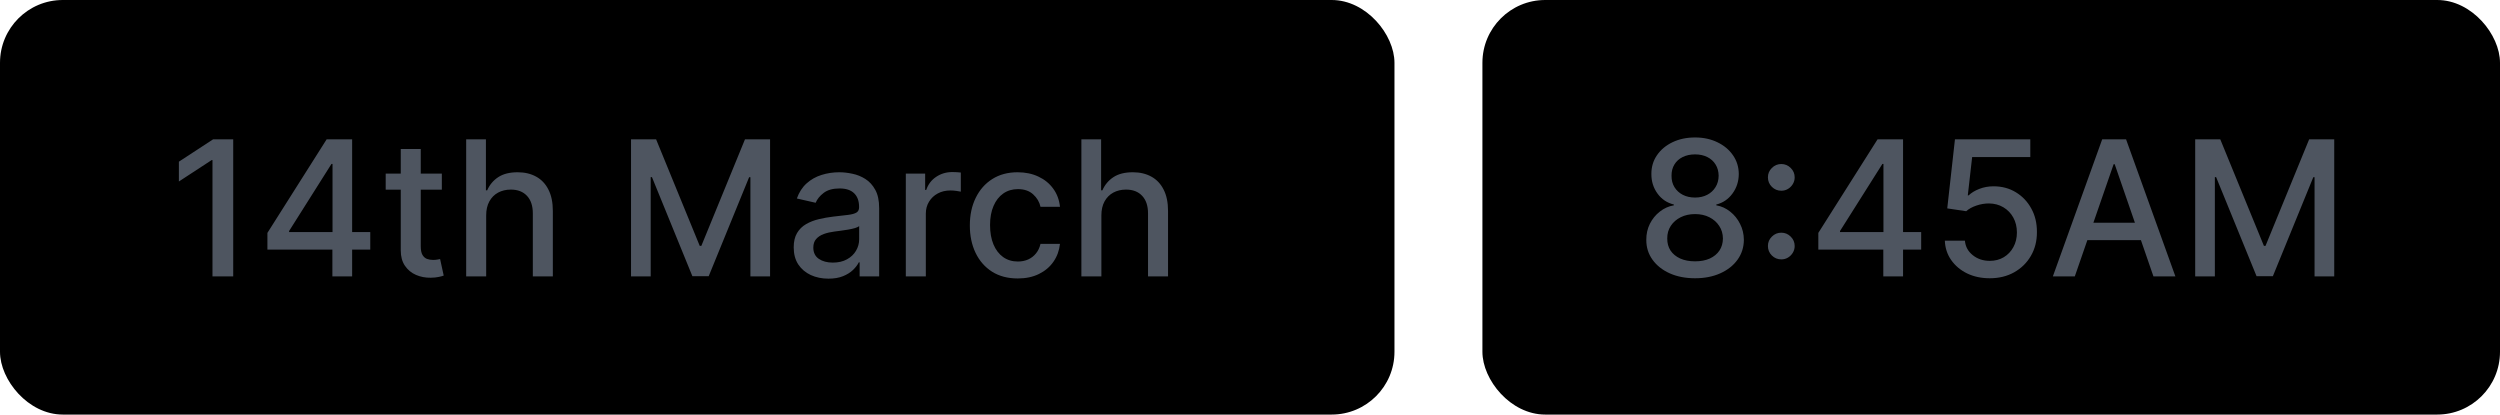
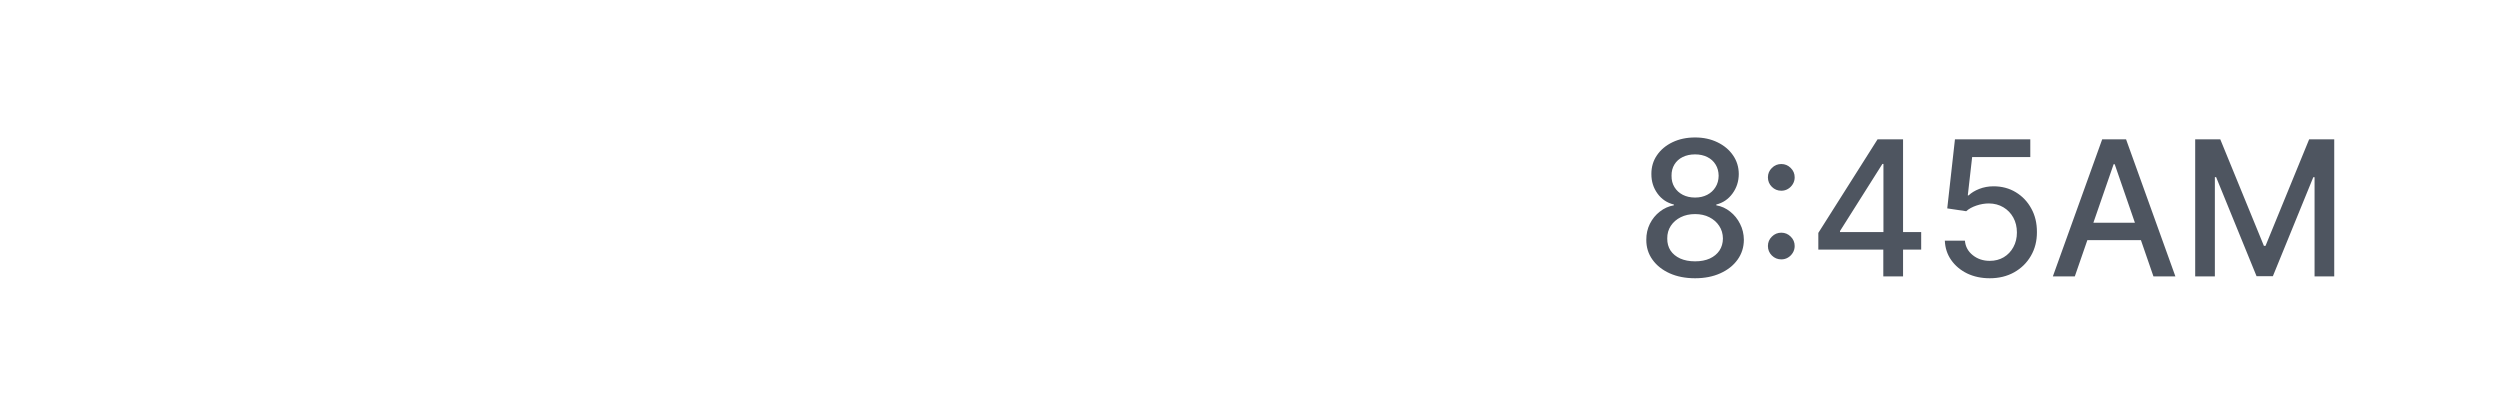
<svg xmlns="http://www.w3.org/2000/svg" width="199" height="33" viewBox="0 0 199 33" fill="none">
-   <rect width="111" height="33" rx="5" fill="black" />
-   <rect x="118" width="81" height="33" rx="5" fill="black" />
-   <path d="M18.564 11.091V22H16.913V12.742H16.849L14.239 14.447V12.87L16.961 11.091H18.564ZM21.286 19.869V18.538L26 11.091H27.05V13.051H26.384L23.012 18.389V18.474H29.473V19.869H21.286ZM26.458 22V19.465L26.469 18.857V11.091H28.03V22H26.458ZM35.17 13.818V15.097H30.701V13.818H35.17ZM31.9 11.858H33.492V19.598C33.492 19.907 33.538 20.139 33.631 20.296C33.723 20.448 33.842 20.553 33.988 20.61C34.137 20.663 34.298 20.69 34.472 20.69C34.6 20.69 34.712 20.681 34.808 20.663C34.904 20.645 34.978 20.631 35.032 20.62L35.319 21.936C35.227 21.972 35.096 22.007 34.925 22.043C34.755 22.082 34.542 22.103 34.286 22.107C33.867 22.114 33.476 22.039 33.114 21.883C32.752 21.727 32.459 21.485 32.235 21.158C32.011 20.832 31.9 20.422 31.9 19.928V11.858ZM38.7 17.142V22H37.108V11.091H38.679V15.15H38.78C38.972 14.71 39.265 14.36 39.659 14.101C40.053 13.841 40.568 13.712 41.204 13.712C41.765 13.712 42.255 13.827 42.674 14.058C43.097 14.289 43.423 14.633 43.654 15.091C43.889 15.546 44.006 16.114 44.006 16.796V22H42.413V16.988C42.413 16.387 42.259 15.922 41.95 15.592C41.641 15.258 41.211 15.091 40.661 15.091C40.284 15.091 39.947 15.171 39.649 15.331C39.354 15.491 39.121 15.725 38.951 16.034C38.784 16.34 38.7 16.709 38.7 17.142ZM50.229 11.091H52.226L55.699 19.571H55.827L59.3 11.091H61.298V22H59.732V14.106H59.63L56.413 21.984H55.113L51.896 14.101H51.795V22H50.229V11.091ZM65.944 22.181C65.425 22.181 64.957 22.085 64.538 21.893C64.119 21.698 63.787 21.416 63.541 21.047C63.3 20.677 63.179 20.224 63.179 19.688C63.179 19.227 63.268 18.847 63.446 18.548C63.623 18.25 63.863 18.014 64.165 17.84C64.467 17.666 64.804 17.534 65.177 17.446C65.55 17.357 65.93 17.289 66.317 17.243C66.807 17.186 67.204 17.14 67.51 17.105C67.815 17.066 68.037 17.004 68.176 16.918C68.314 16.833 68.383 16.695 68.383 16.503V16.466C68.383 16 68.252 15.64 67.989 15.384C67.73 15.129 67.343 15.001 66.828 15.001C66.292 15.001 65.869 15.12 65.56 15.358C65.255 15.592 65.044 15.853 64.927 16.141L63.43 15.8C63.607 15.303 63.867 14.901 64.207 14.596C64.552 14.287 64.948 14.063 65.395 13.925C65.843 13.783 66.313 13.712 66.807 13.712C67.133 13.712 67.48 13.751 67.846 13.829C68.215 13.903 68.559 14.042 68.879 14.244C69.202 14.447 69.467 14.736 69.673 15.113C69.879 15.485 69.981 15.97 69.981 16.567V22H68.426V20.881H68.362C68.259 21.087 68.105 21.29 67.899 21.489C67.693 21.688 67.428 21.853 67.105 21.984C66.782 22.115 66.395 22.181 65.944 22.181ZM66.29 20.903C66.731 20.903 67.107 20.816 67.419 20.642C67.735 20.468 67.975 20.24 68.138 19.96C68.305 19.676 68.389 19.372 68.389 19.049V17.994C68.332 18.051 68.222 18.104 68.059 18.154C67.899 18.2 67.716 18.241 67.51 18.277C67.304 18.309 67.103 18.339 66.908 18.367C66.713 18.392 66.549 18.413 66.418 18.431C66.109 18.47 65.827 18.536 65.571 18.628C65.319 18.721 65.117 18.854 64.964 19.028C64.815 19.198 64.74 19.425 64.74 19.709C64.74 20.104 64.886 20.402 65.177 20.604C65.468 20.803 65.839 20.903 66.29 20.903ZM72.103 22V13.818H73.642V15.118H73.728C73.877 14.678 74.139 14.331 74.516 14.079C74.896 13.823 75.326 13.696 75.805 13.696C75.904 13.696 76.022 13.699 76.156 13.706C76.295 13.713 76.403 13.722 76.481 13.733V15.256C76.418 15.239 76.304 15.219 76.141 15.198C75.977 15.173 75.814 15.161 75.65 15.161C75.274 15.161 74.939 15.24 74.644 15.4C74.353 15.556 74.122 15.775 73.951 16.055C73.781 16.332 73.696 16.648 73.696 17.004V22H72.103ZM81.013 22.165C80.221 22.165 79.539 21.986 78.968 21.627C78.4 21.265 77.963 20.766 77.657 20.13C77.352 19.495 77.199 18.767 77.199 17.946C77.199 17.115 77.356 16.382 77.668 15.746C77.981 15.107 78.421 14.608 78.989 14.25C79.557 13.891 80.227 13.712 80.997 13.712C81.619 13.712 82.173 13.827 82.659 14.058C83.146 14.285 83.538 14.605 83.836 15.017C84.138 15.429 84.317 15.91 84.374 16.46H82.824C82.739 16.077 82.544 15.746 82.238 15.47C81.936 15.193 81.532 15.054 81.024 15.054C80.58 15.054 80.191 15.171 79.857 15.405C79.527 15.636 79.269 15.967 79.085 16.396C78.9 16.822 78.808 17.327 78.808 17.909C78.808 18.506 78.898 19.021 79.079 19.454C79.261 19.887 79.516 20.223 79.847 20.461C80.18 20.698 80.573 20.817 81.024 20.817C81.326 20.817 81.599 20.762 81.844 20.652C82.093 20.539 82.3 20.377 82.467 20.168C82.638 19.958 82.757 19.706 82.824 19.411H84.374C84.317 19.94 84.145 20.413 83.858 20.828C83.57 21.244 83.185 21.57 82.702 21.808C82.222 22.046 81.659 22.165 81.013 22.165ZM87.67 17.142V22H86.078V11.091H87.649V15.15H87.75C87.942 14.71 88.235 14.36 88.629 14.101C89.023 13.841 89.538 13.712 90.174 13.712C90.735 13.712 91.225 13.827 91.644 14.058C92.067 14.289 92.393 14.633 92.624 15.091C92.858 15.546 92.976 16.114 92.976 16.796V22H91.383V16.988C91.383 16.387 91.228 15.922 90.919 15.592C90.611 15.258 90.181 15.091 89.63 15.091C89.254 15.091 88.917 15.171 88.618 15.331C88.324 15.491 88.091 15.725 87.921 16.034C87.754 16.34 87.67 16.709 87.67 17.142Z" fill="#4E5560" />
  <path d="M134.929 22.149C134.165 22.149 133.491 22.018 132.905 21.755C132.322 21.492 131.866 21.13 131.536 20.668C131.205 20.207 131.042 19.681 131.046 19.092C131.042 18.63 131.136 18.206 131.328 17.819C131.523 17.428 131.788 17.103 132.122 16.844C132.455 16.581 132.828 16.414 133.24 16.343V16.279C132.697 16.148 132.262 15.857 131.935 15.405C131.608 14.954 131.447 14.436 131.45 13.85C131.447 13.293 131.594 12.796 131.893 12.359C132.194 11.918 132.608 11.572 133.134 11.32C133.659 11.068 134.258 10.942 134.929 10.942C135.593 10.942 136.186 11.07 136.708 11.325C137.233 11.577 137.647 11.924 137.949 12.364C138.251 12.801 138.404 13.296 138.407 13.85C138.404 14.436 138.237 14.954 137.906 15.405C137.576 15.857 137.146 16.148 136.617 16.279V16.343C137.026 16.414 137.393 16.581 137.72 16.844C138.05 17.103 138.313 17.428 138.508 17.819C138.707 18.206 138.808 18.63 138.812 19.092C138.808 19.681 138.642 20.207 138.311 20.668C137.981 21.13 137.523 21.492 136.937 21.755C136.355 22.018 135.685 22.149 134.929 22.149ZM134.929 20.802C135.38 20.802 135.77 20.727 136.101 20.578C136.431 20.425 136.687 20.214 136.868 19.944C137.049 19.671 137.141 19.351 137.145 18.985C137.141 18.605 137.042 18.27 136.846 17.978C136.655 17.687 136.394 17.458 136.063 17.291C135.733 17.124 135.355 17.041 134.929 17.041C134.499 17.041 134.117 17.124 133.784 17.291C133.45 17.458 133.187 17.687 132.995 17.978C132.803 18.27 132.709 18.605 132.713 18.985C132.709 19.351 132.796 19.671 132.974 19.944C133.155 20.214 133.412 20.425 133.746 20.578C134.08 20.727 134.474 20.802 134.929 20.802ZM134.929 15.725C135.291 15.725 135.612 15.652 135.893 15.507C136.173 15.361 136.394 15.159 136.553 14.899C136.717 14.64 136.8 14.337 136.804 13.989C136.8 13.648 136.719 13.349 136.559 13.094C136.403 12.838 136.184 12.641 135.904 12.502C135.623 12.36 135.298 12.289 134.929 12.289C134.552 12.289 134.222 12.36 133.938 12.502C133.657 12.641 133.439 12.838 133.283 13.094C133.127 13.349 133.05 13.648 133.054 13.989C133.05 14.337 133.128 14.64 133.288 14.899C133.448 15.159 133.668 15.361 133.949 15.507C134.233 15.652 134.559 15.725 134.929 15.725ZM141.791 20.647C141.5 20.647 141.249 20.544 141.04 20.338C140.83 20.129 140.726 19.876 140.726 19.582C140.726 19.291 140.83 19.042 141.04 18.836C141.249 18.626 141.5 18.522 141.791 18.522C142.082 18.522 142.332 18.626 142.542 18.836C142.752 19.042 142.856 19.291 142.856 19.582C142.856 19.777 142.807 19.956 142.707 20.12C142.611 20.279 142.483 20.407 142.324 20.503C142.164 20.599 141.986 20.647 141.791 20.647ZM141.791 15.182C141.5 15.182 141.249 15.079 141.04 14.873C140.83 14.663 140.726 14.411 140.726 14.117C140.726 13.825 140.83 13.577 141.04 13.371C141.249 13.161 141.5 13.056 141.791 13.056C142.082 13.056 142.332 13.161 142.542 13.371C142.752 13.577 142.856 13.825 142.856 14.117C142.856 14.312 142.807 14.491 142.707 14.655C142.611 14.814 142.483 14.942 142.324 15.038C142.164 15.134 141.986 15.182 141.791 15.182ZM144.739 19.869V18.538L149.453 11.091H150.503V13.051H149.837L146.465 18.389V18.474H152.926V19.869H144.739ZM149.911 22V19.465L149.922 18.857V11.091H151.483V22H149.911ZM158.384 22.149C157.716 22.149 157.116 22.021 156.583 21.766C156.054 21.506 155.631 21.151 155.315 20.7C154.999 20.249 154.831 19.734 154.809 19.155H156.407C156.446 19.624 156.654 20.01 157.031 20.311C157.407 20.613 157.858 20.764 158.384 20.764C158.803 20.764 159.174 20.668 159.497 20.477C159.824 20.281 160.079 20.013 160.264 19.672C160.452 19.331 160.546 18.942 160.546 18.506C160.546 18.062 160.45 17.666 160.259 17.318C160.067 16.97 159.802 16.696 159.465 16.497C159.131 16.299 158.748 16.197 158.314 16.194C157.984 16.194 157.652 16.251 157.318 16.364C156.984 16.478 156.715 16.627 156.509 16.812L155.001 16.588L155.614 11.091H161.612V12.502H156.983L156.636 15.555H156.7C156.913 15.349 157.196 15.177 157.547 15.038C157.902 14.899 158.282 14.83 158.687 14.83C159.351 14.83 159.943 14.988 160.461 15.304C160.983 15.62 161.393 16.052 161.691 16.599C161.993 17.142 162.142 17.767 162.139 18.474C162.142 19.18 161.983 19.811 161.66 20.365C161.34 20.919 160.896 21.355 160.328 21.675C159.763 21.991 159.115 22.149 158.384 22.149ZM165.155 22H163.408L167.334 11.091H169.235L173.161 22H171.414L168.33 13.072H168.245L165.155 22ZM165.448 17.728H171.116V19.113H165.448V17.728ZM174.737 11.091H176.734L180.207 19.571H180.335L183.808 11.091H185.805V22H184.239V14.106H184.138L180.921 21.984H179.621L176.404 14.101H176.303V22H174.737V11.091Z" fill="#4E5560" />
</svg>